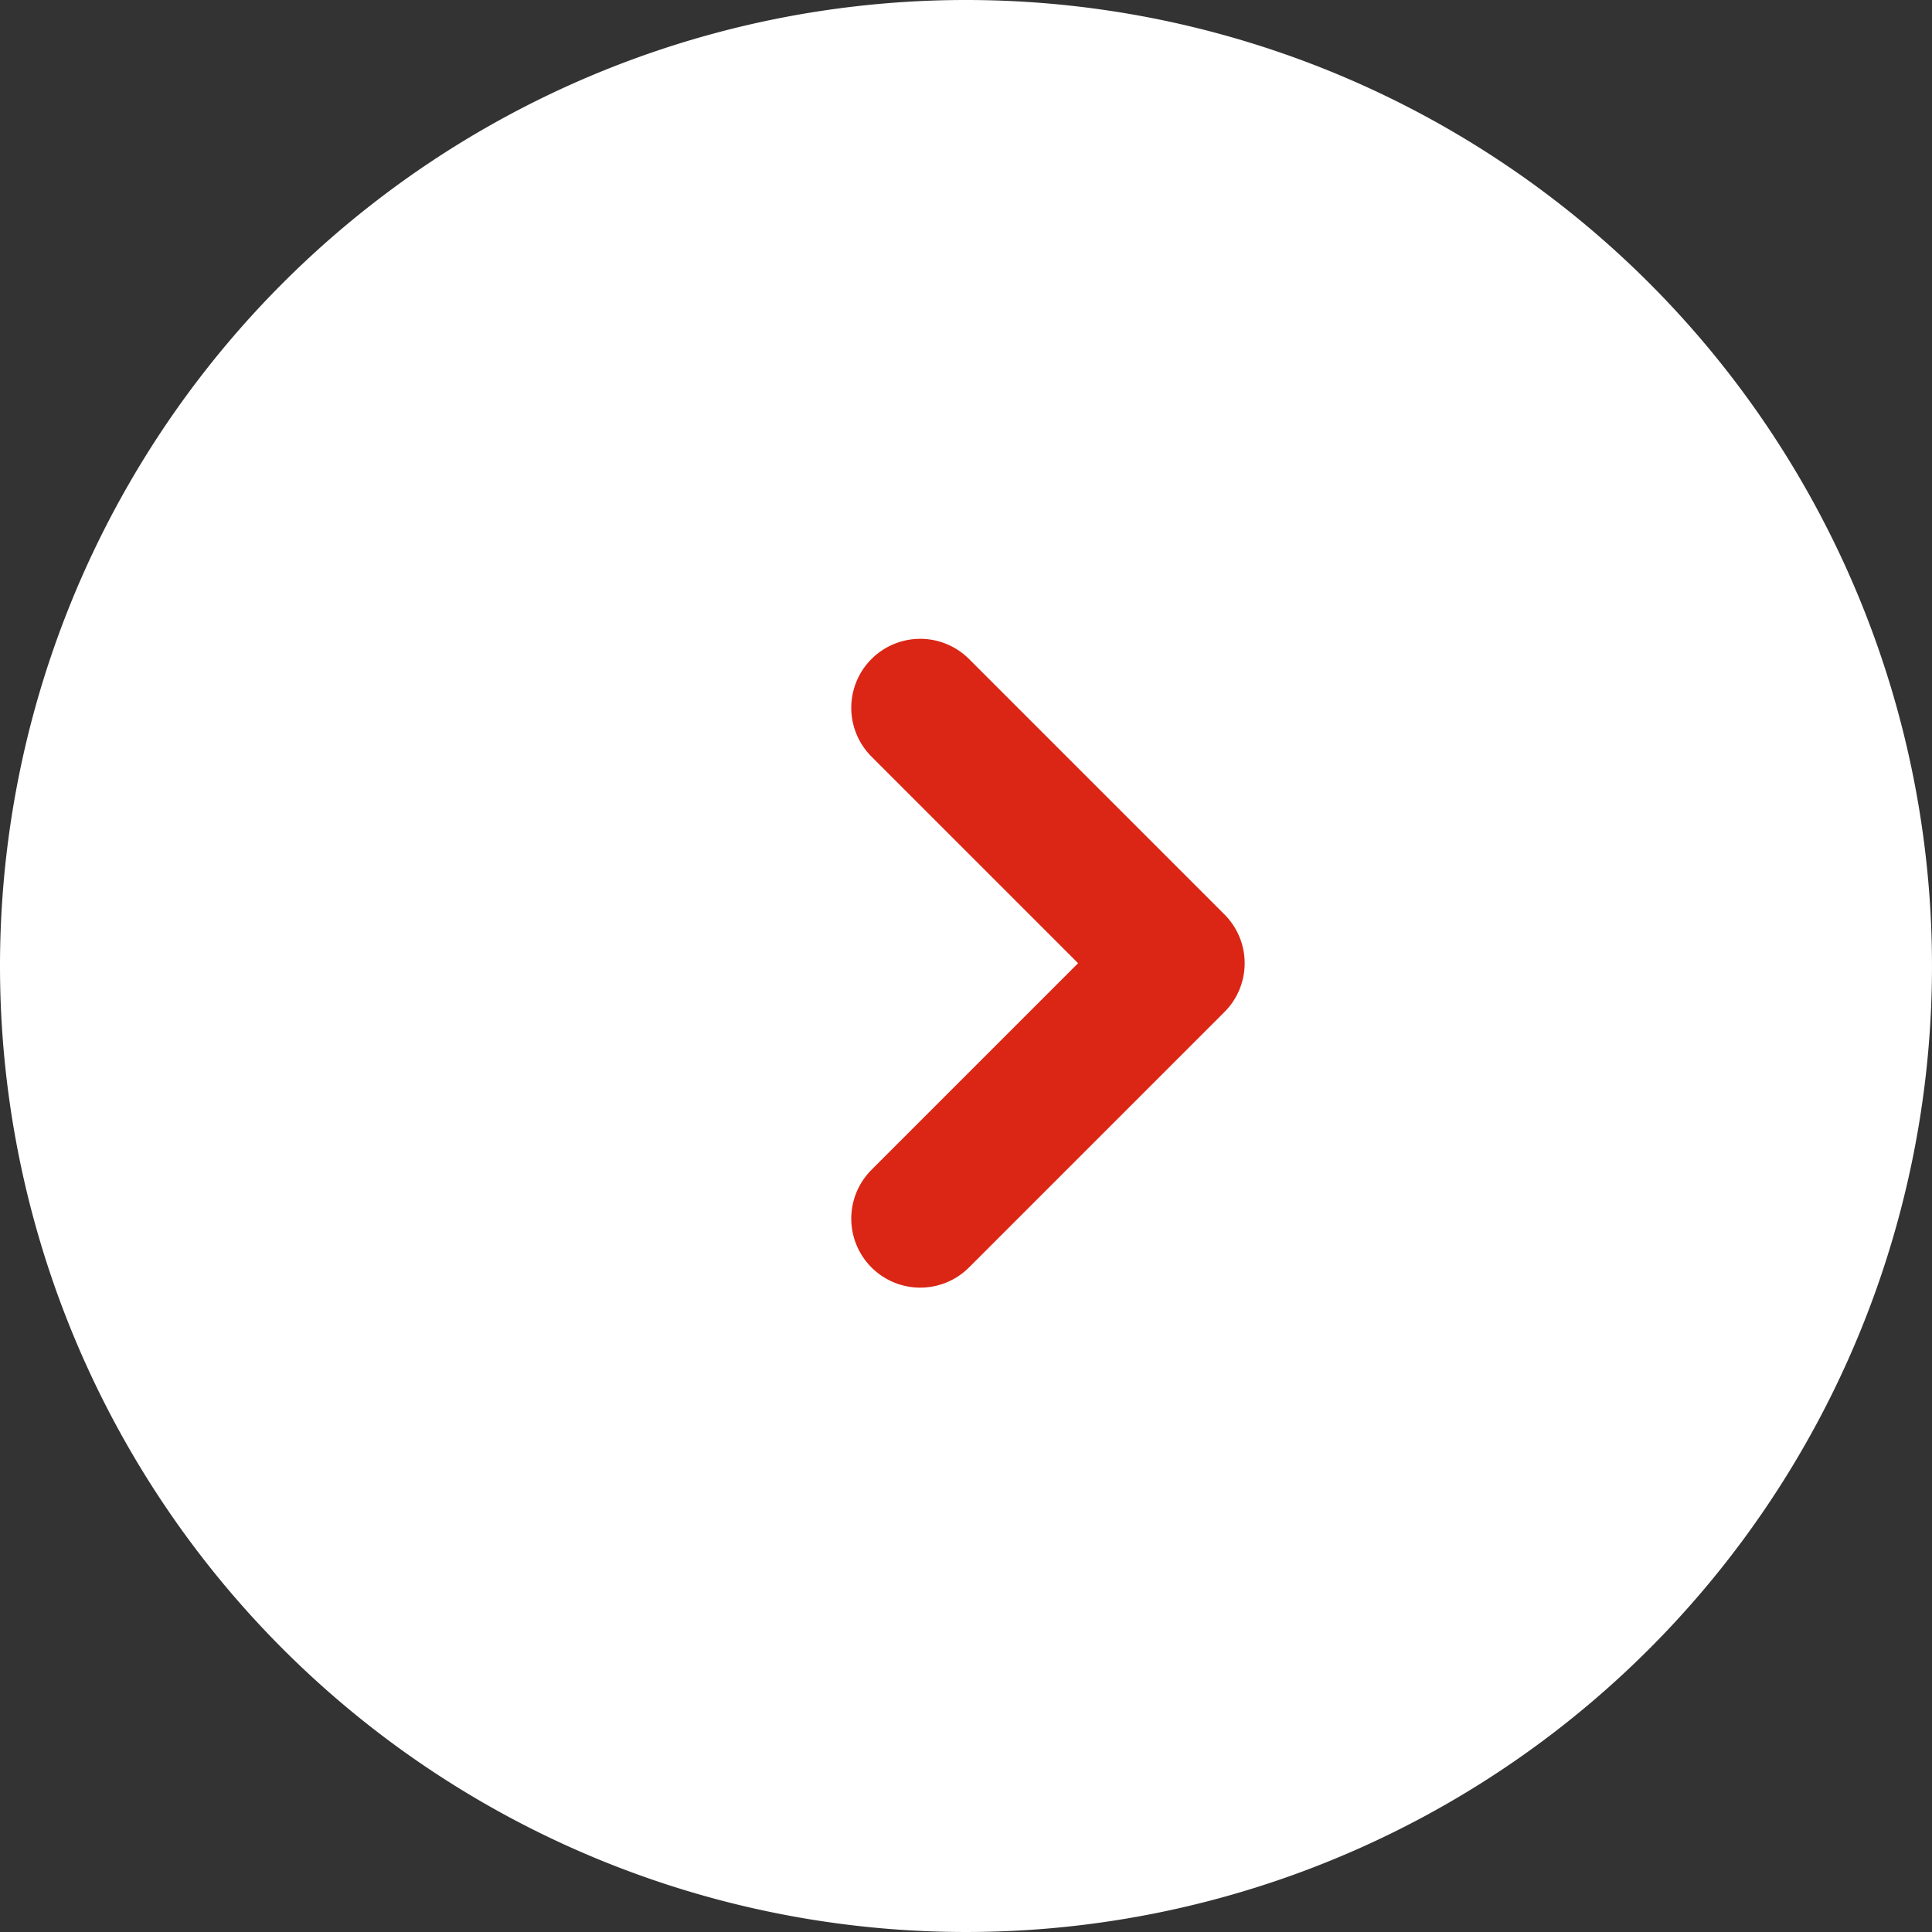
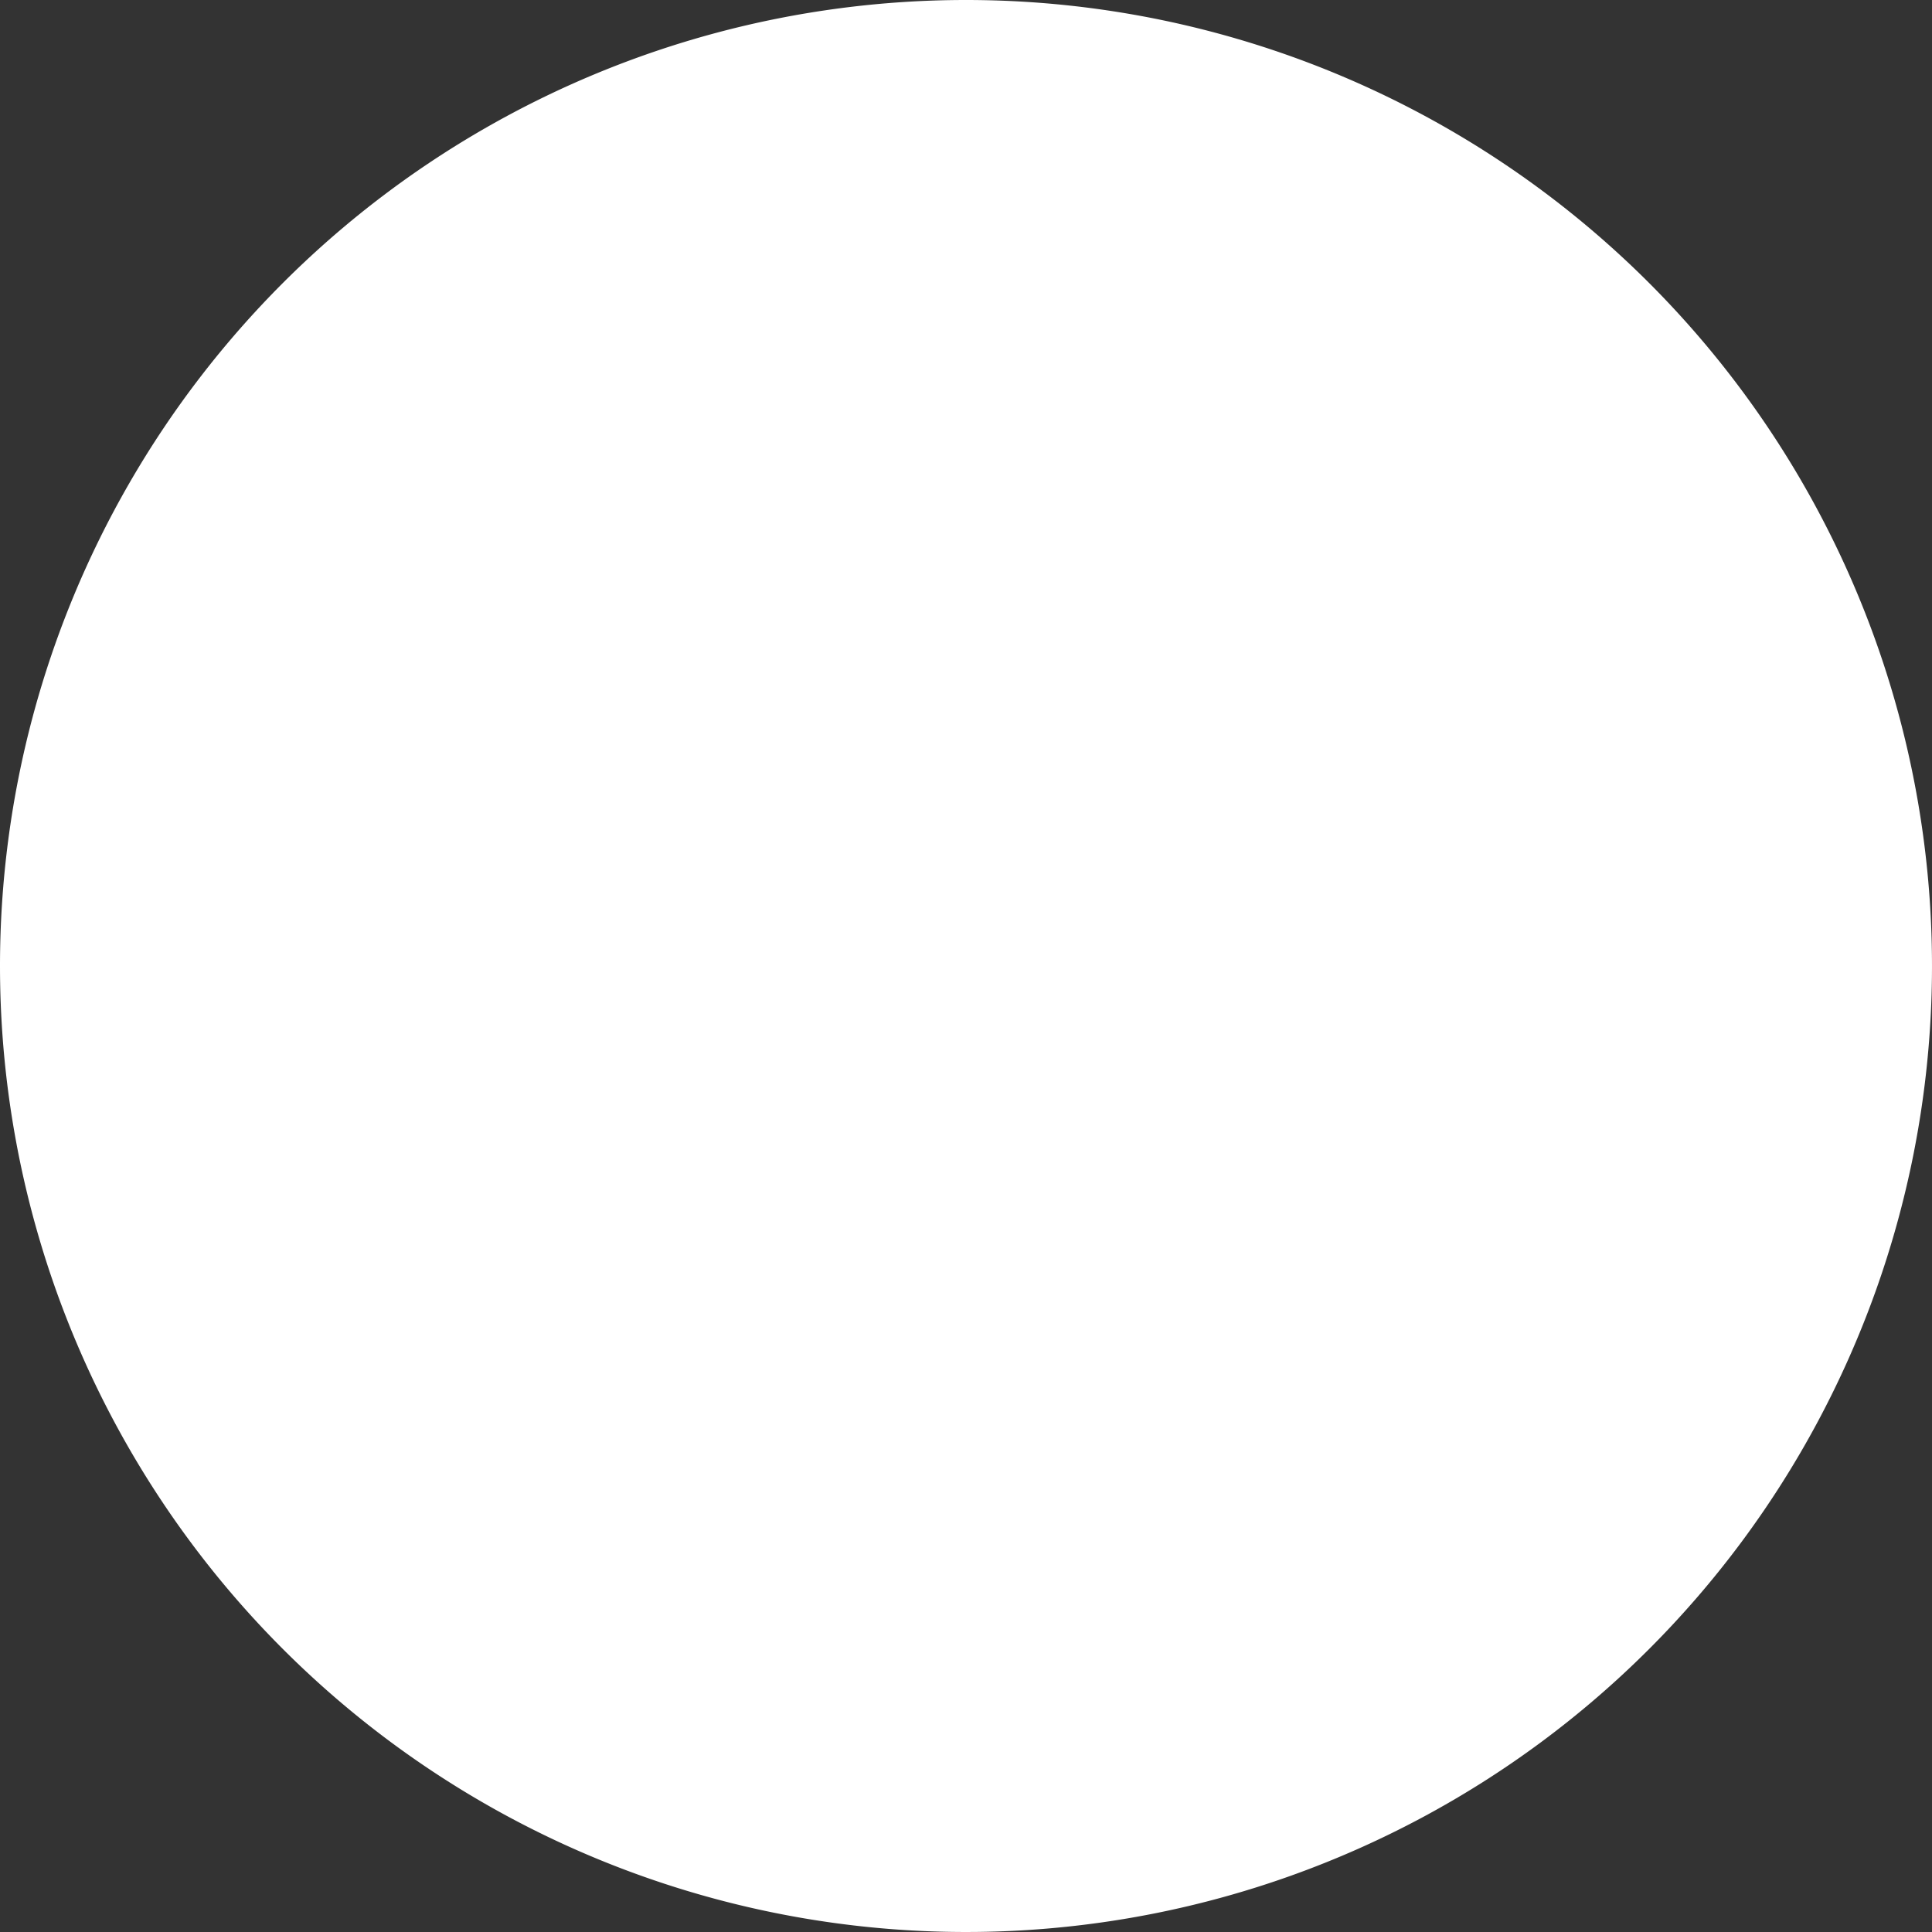
<svg xmlns="http://www.w3.org/2000/svg" width="28" height="28" viewBox="0 0 28 28">
  <rect x="0" y="0" width="28" height="28" fill="#333333" stroke="none" />
  <g id="グループ_2723" data-name="グループ 2723" transform="translate(-1645.859 -1268.96)">
    <path id="パス_565" data-name="パス 565" d="M14,0A14,14,0,1,1,0,14,14,14,0,0,1,14,0Z" transform="translate(1645.859 1268.96)" fill="#fff" />
-     <path id="パス_566" data-name="パス 566" d="M0,0H5.235V5.235" transform="translate(1659.196 1279.218) rotate(45)" fill="none" stroke="#db2615" stroke-linecap="round" stroke-linejoin="round" stroke-width="2" />
  </g>
</svg>